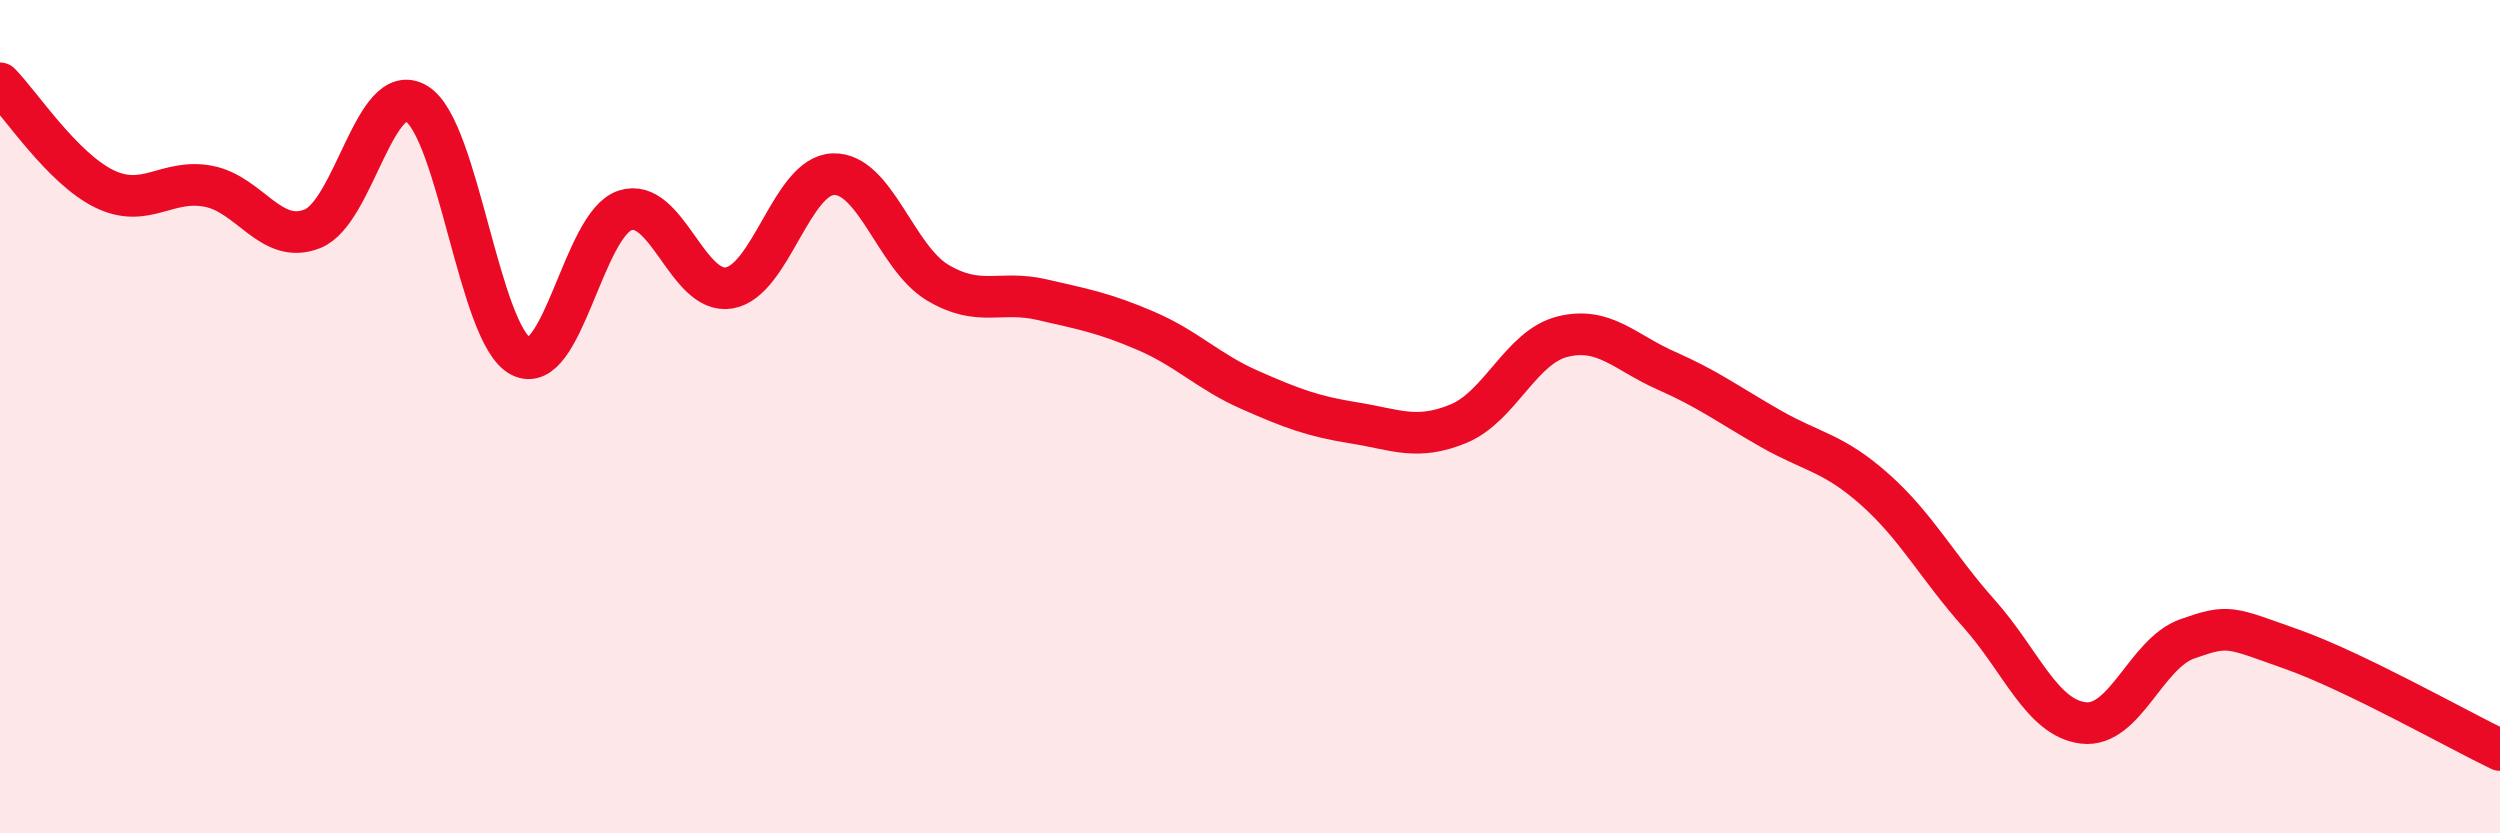
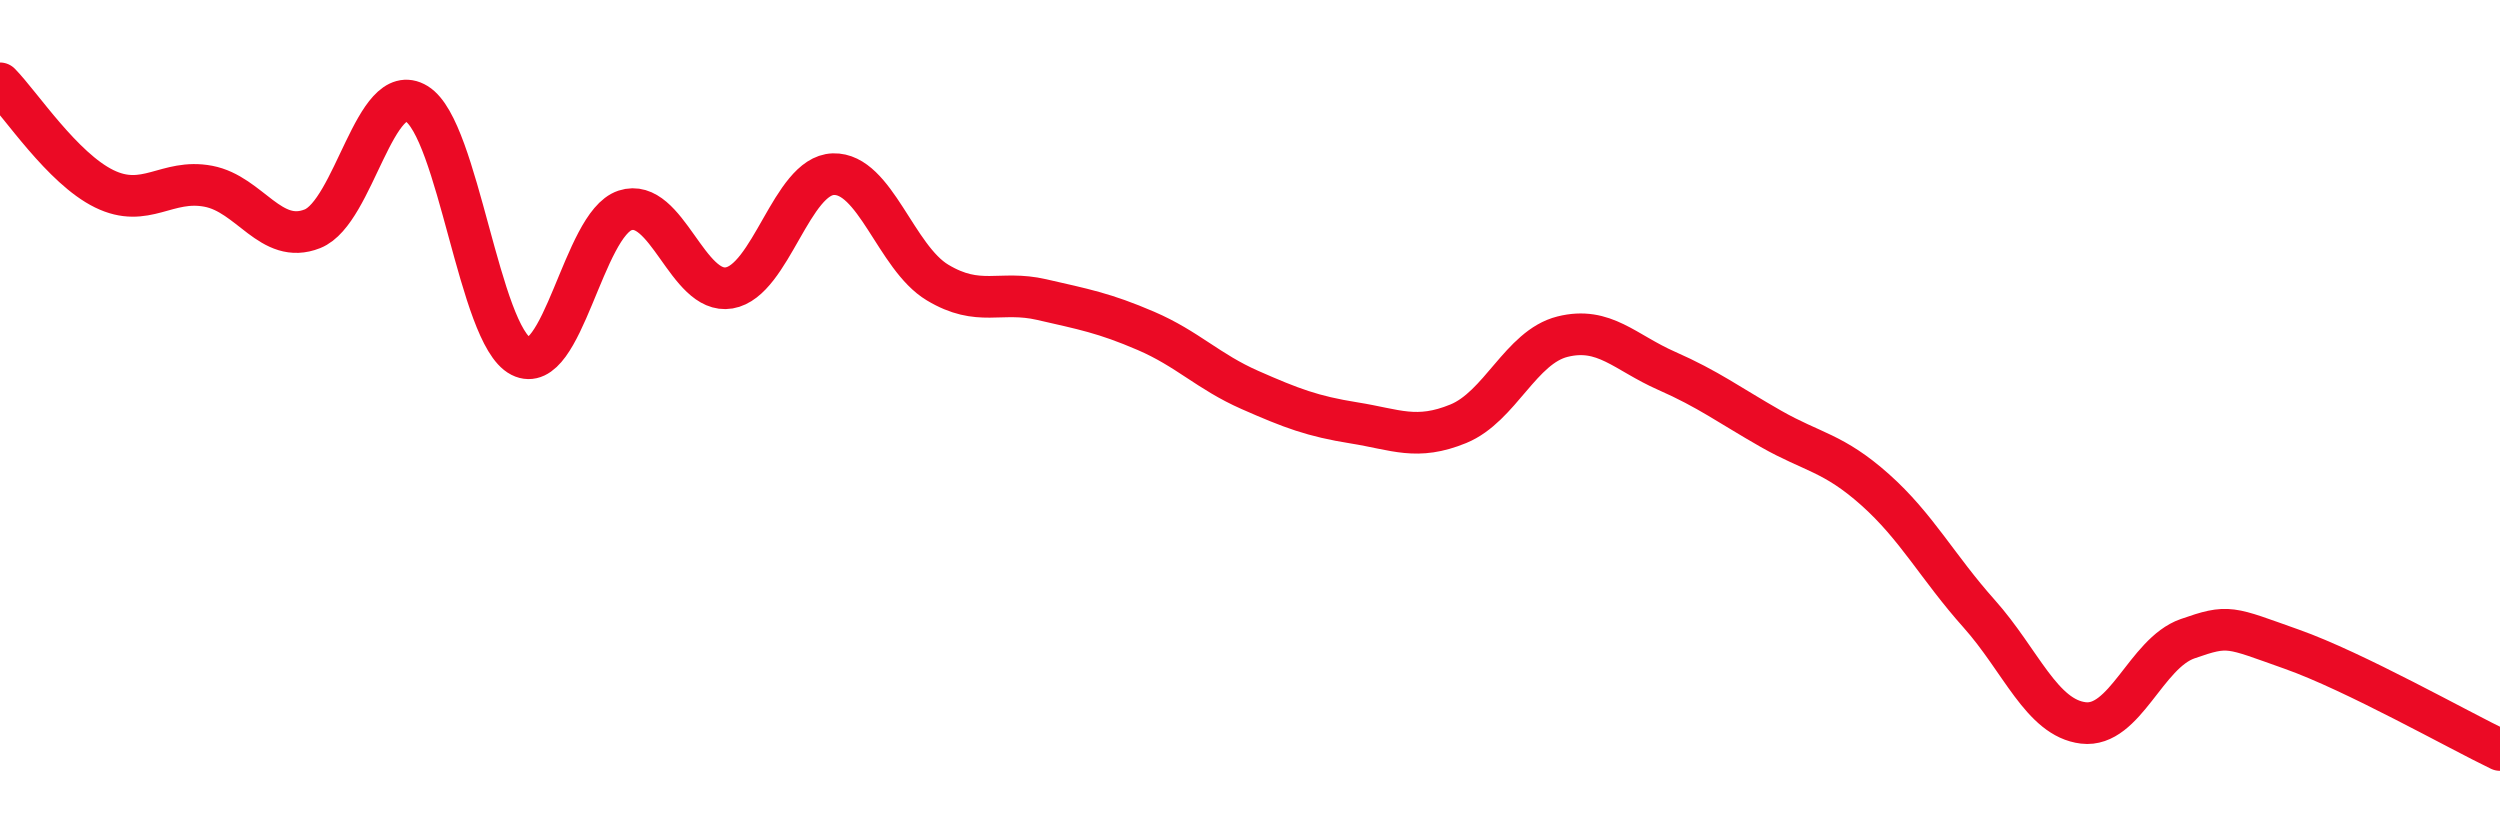
<svg xmlns="http://www.w3.org/2000/svg" width="60" height="20" viewBox="0 0 60 20">
-   <path d="M 0,2 C 0.5,2.51 1.5,4.04 2.5,4.53 C 3.5,5.02 4,4.28 5,4.47 C 6,4.66 6.5,5.89 7.5,5.49 C 8.5,5.09 9,1.88 10,2.49 C 11,3.1 11.5,8.04 12.5,8.55 C 13.5,9.06 14,5.38 15,5.05 C 16,4.72 16.5,7.08 17.5,6.91 C 18.5,6.74 19,4.21 20,4.18 C 21,4.15 21.5,6.18 22.5,6.78 C 23.5,7.38 24,6.96 25,7.19 C 26,7.42 26.5,7.51 27.5,7.94 C 28.5,8.37 29,8.92 30,9.36 C 31,9.8 31.5,9.99 32.5,10.15 C 33.5,10.31 34,10.58 35,10.17 C 36,9.76 36.5,8.33 37.5,8.08 C 38.5,7.83 39,8.46 40,8.9 C 41,9.34 41.5,9.72 42.5,10.29 C 43.5,10.86 44,10.86 45,11.75 C 46,12.64 46.5,13.61 47.5,14.73 C 48.5,15.85 49,17.23 50,17.35 C 51,17.47 51.5,15.68 52.5,15.33 C 53.5,14.98 53.5,15.05 55,15.58 C 56.5,16.11 59,17.52 60,18L60 20L0 20Z" fill="#EB0A25" opacity="0.1" stroke-linecap="round" stroke-linejoin="round" />
  <path d="M 0,2 C 0.5,2.51 1.5,4.04 2.5,4.53 C 3.5,5.02 4,4.28 5,4.47 C 6,4.66 6.5,5.89 7.5,5.49 C 8.5,5.09 9,1.88 10,2.49 C 11,3.1 11.5,8.04 12.5,8.55 C 13.5,9.06 14,5.38 15,5.05 C 16,4.72 16.5,7.08 17.5,6.91 C 18.5,6.74 19,4.21 20,4.18 C 21,4.15 21.5,6.18 22.5,6.78 C 23.5,7.38 24,6.96 25,7.19 C 26,7.42 26.5,7.51 27.5,7.94 C 28.5,8.37 29,8.92 30,9.36 C 31,9.8 31.5,9.99 32.5,10.15 C 33.5,10.31 34,10.58 35,10.17 C 36,9.76 36.5,8.33 37.5,8.08 C 38.5,7.83 39,8.46 40,8.9 C 41,9.34 41.5,9.72 42.5,10.29 C 43.5,10.86 44,10.86 45,11.75 C 46,12.64 46.5,13.61 47.5,14.73 C 48.5,15.85 49,17.23 50,17.35 C 51,17.47 51.5,15.68 52.5,15.33 C 53.5,14.98 53.5,15.05 55,15.58 C 56.5,16.11 59,17.52 60,18" stroke="#EB0A25" stroke-width="1" fill="none" stroke-linecap="round" stroke-linejoin="round" />
</svg>